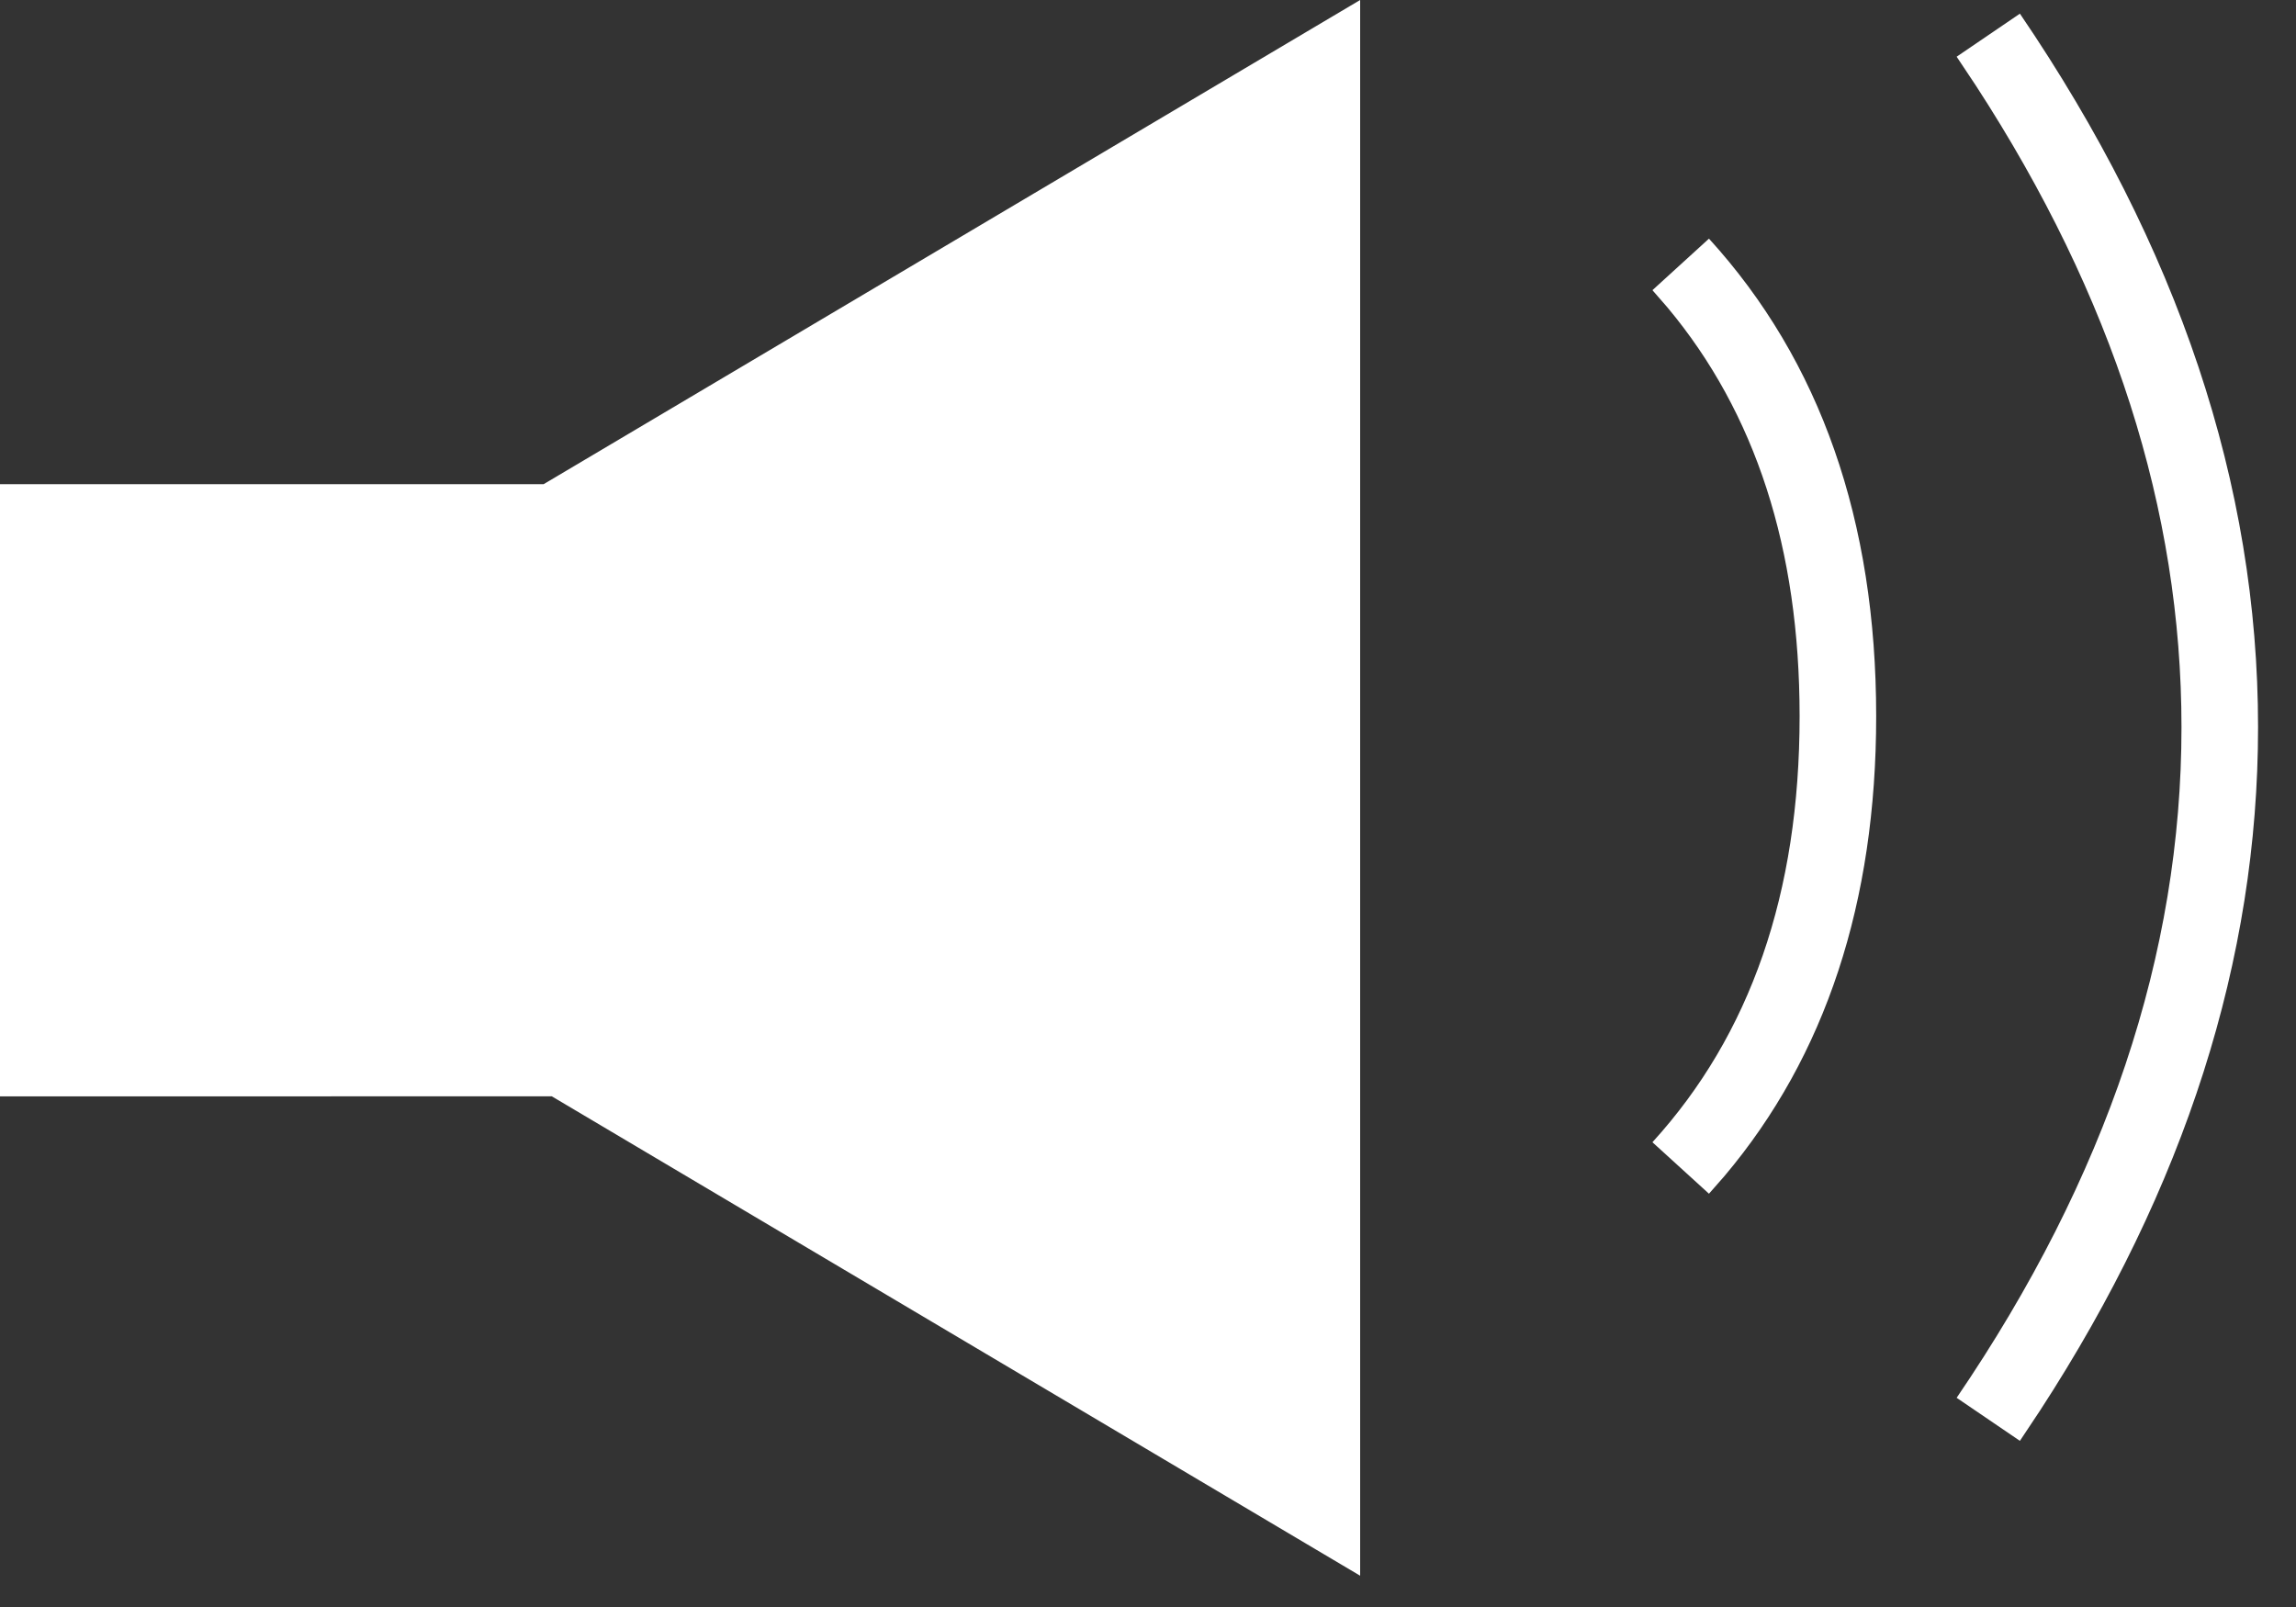
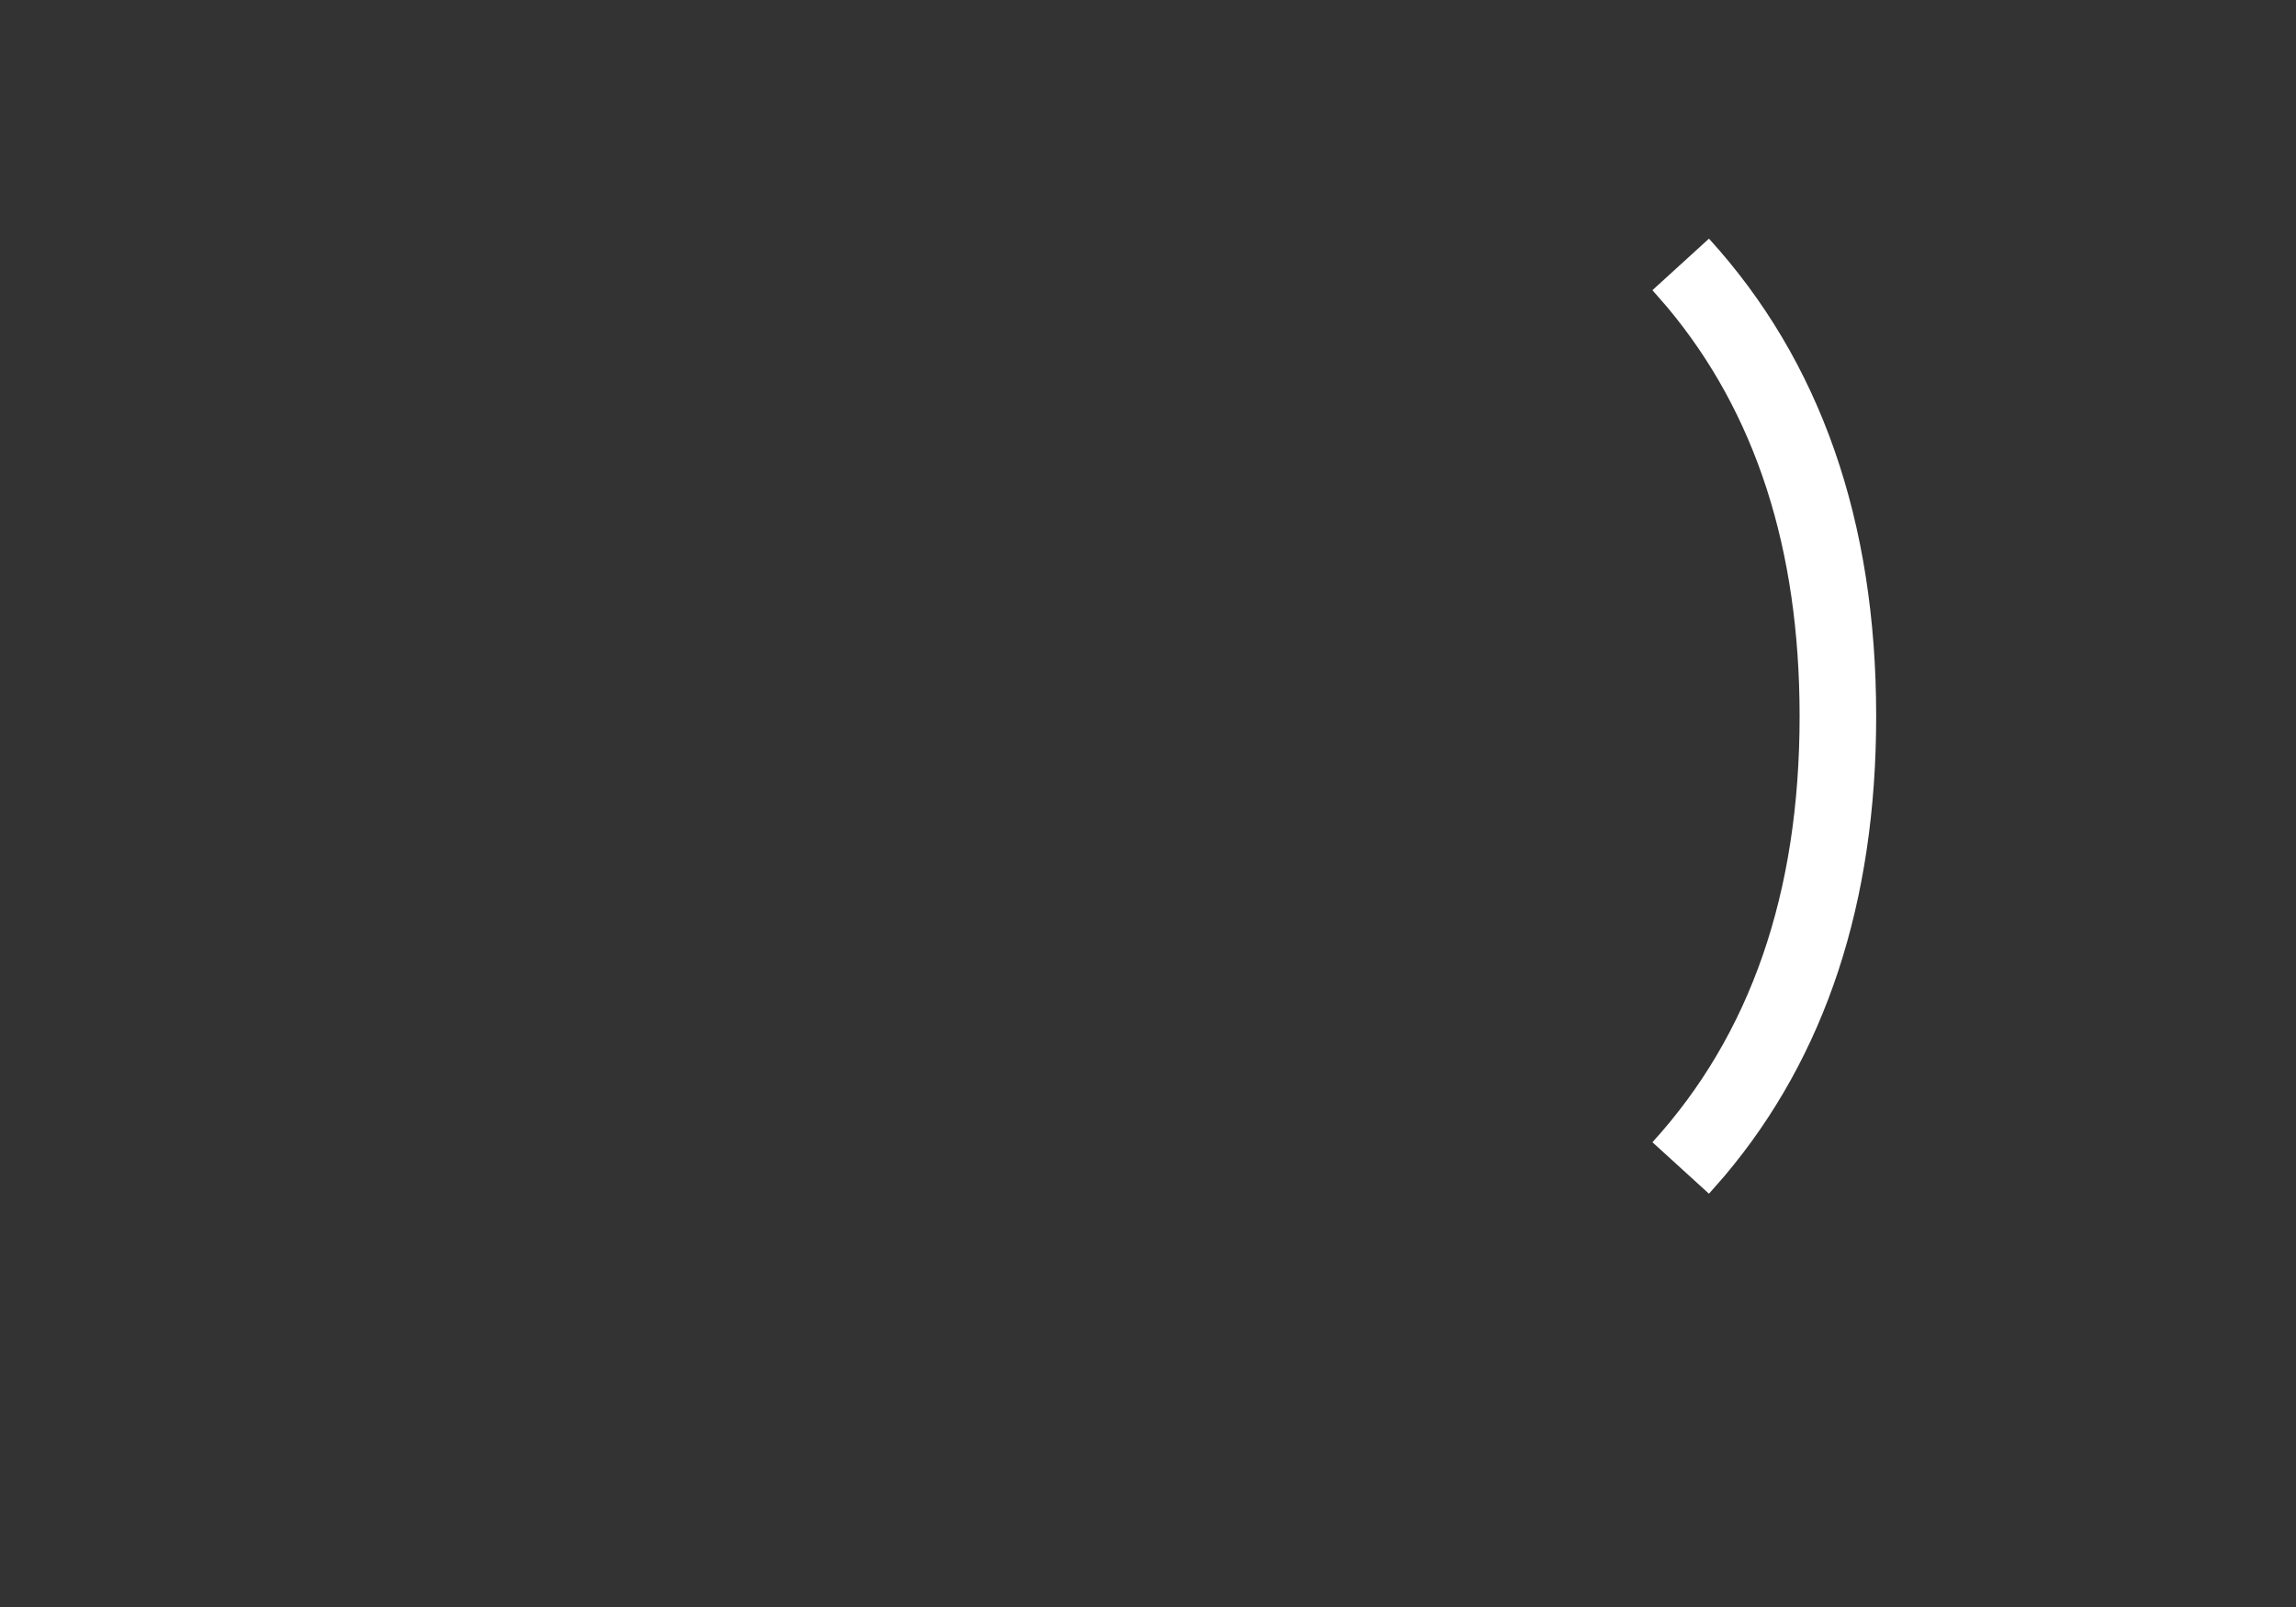
<svg xmlns="http://www.w3.org/2000/svg" width="40px" height="28px" viewBox="0 0 40 28" version="1.1">
  <rect x="0" y="0" width="40" height="28" fill="#333333" stroke="none" />
  <title>Group 12</title>
  <g id="Design-Fix" stroke="none" stroke-width="1" fill="none" fill-rule="evenodd">
    <g id="SP/便利な使い方" transform="translate(-288, -861)" fill="#FFFFFF">
      <g id="便利な機能" transform="translate(16, 793)">
        <g id="充実の-音声コンテンツ" transform="translate(234, 43)">
          <g id="Group-11" transform="translate(38, 25)">
-             <path d="M23.696,1.21206748e-12 L23.696,27.455 L9.613,19.102 L1.5158245e-13,19.103 L1.5158245e-13,8.436 L9.471,8.436 L23.696,1.21206748e-12 Z" id="Combined-Shape" />
            <path d="M29.773,4.158 C31.717,6.292 32.686,9.077 32.686,12.479 C32.686,15.719 31.807,18.4 30.044,20.49 L29.773,20.799 L28.788,19.902 C30.495,18.027 31.352,15.564 31.352,12.479 C31.352,9.556 30.583,7.192 29.05,5.357 L28.788,5.056 L29.773,4.158 Z" id="Path-4" fill-rule="nonzero" />
-             <path d="M35.19,0.238 C37.951,4.295 39.339,8.443 39.339,12.671 C39.339,16.716 38.069,20.687 35.542,24.575 L35.19,25.105 L34.088,24.355 C36.704,20.511 38.005,16.62 38.005,12.671 C38.005,8.894 36.815,5.171 34.422,1.49 L34.088,0.988 L35.19,0.238 Z" id="Path-5" fill-rule="nonzero" />
          </g>
        </g>
      </g>
    </g>
  </g>
</svg>